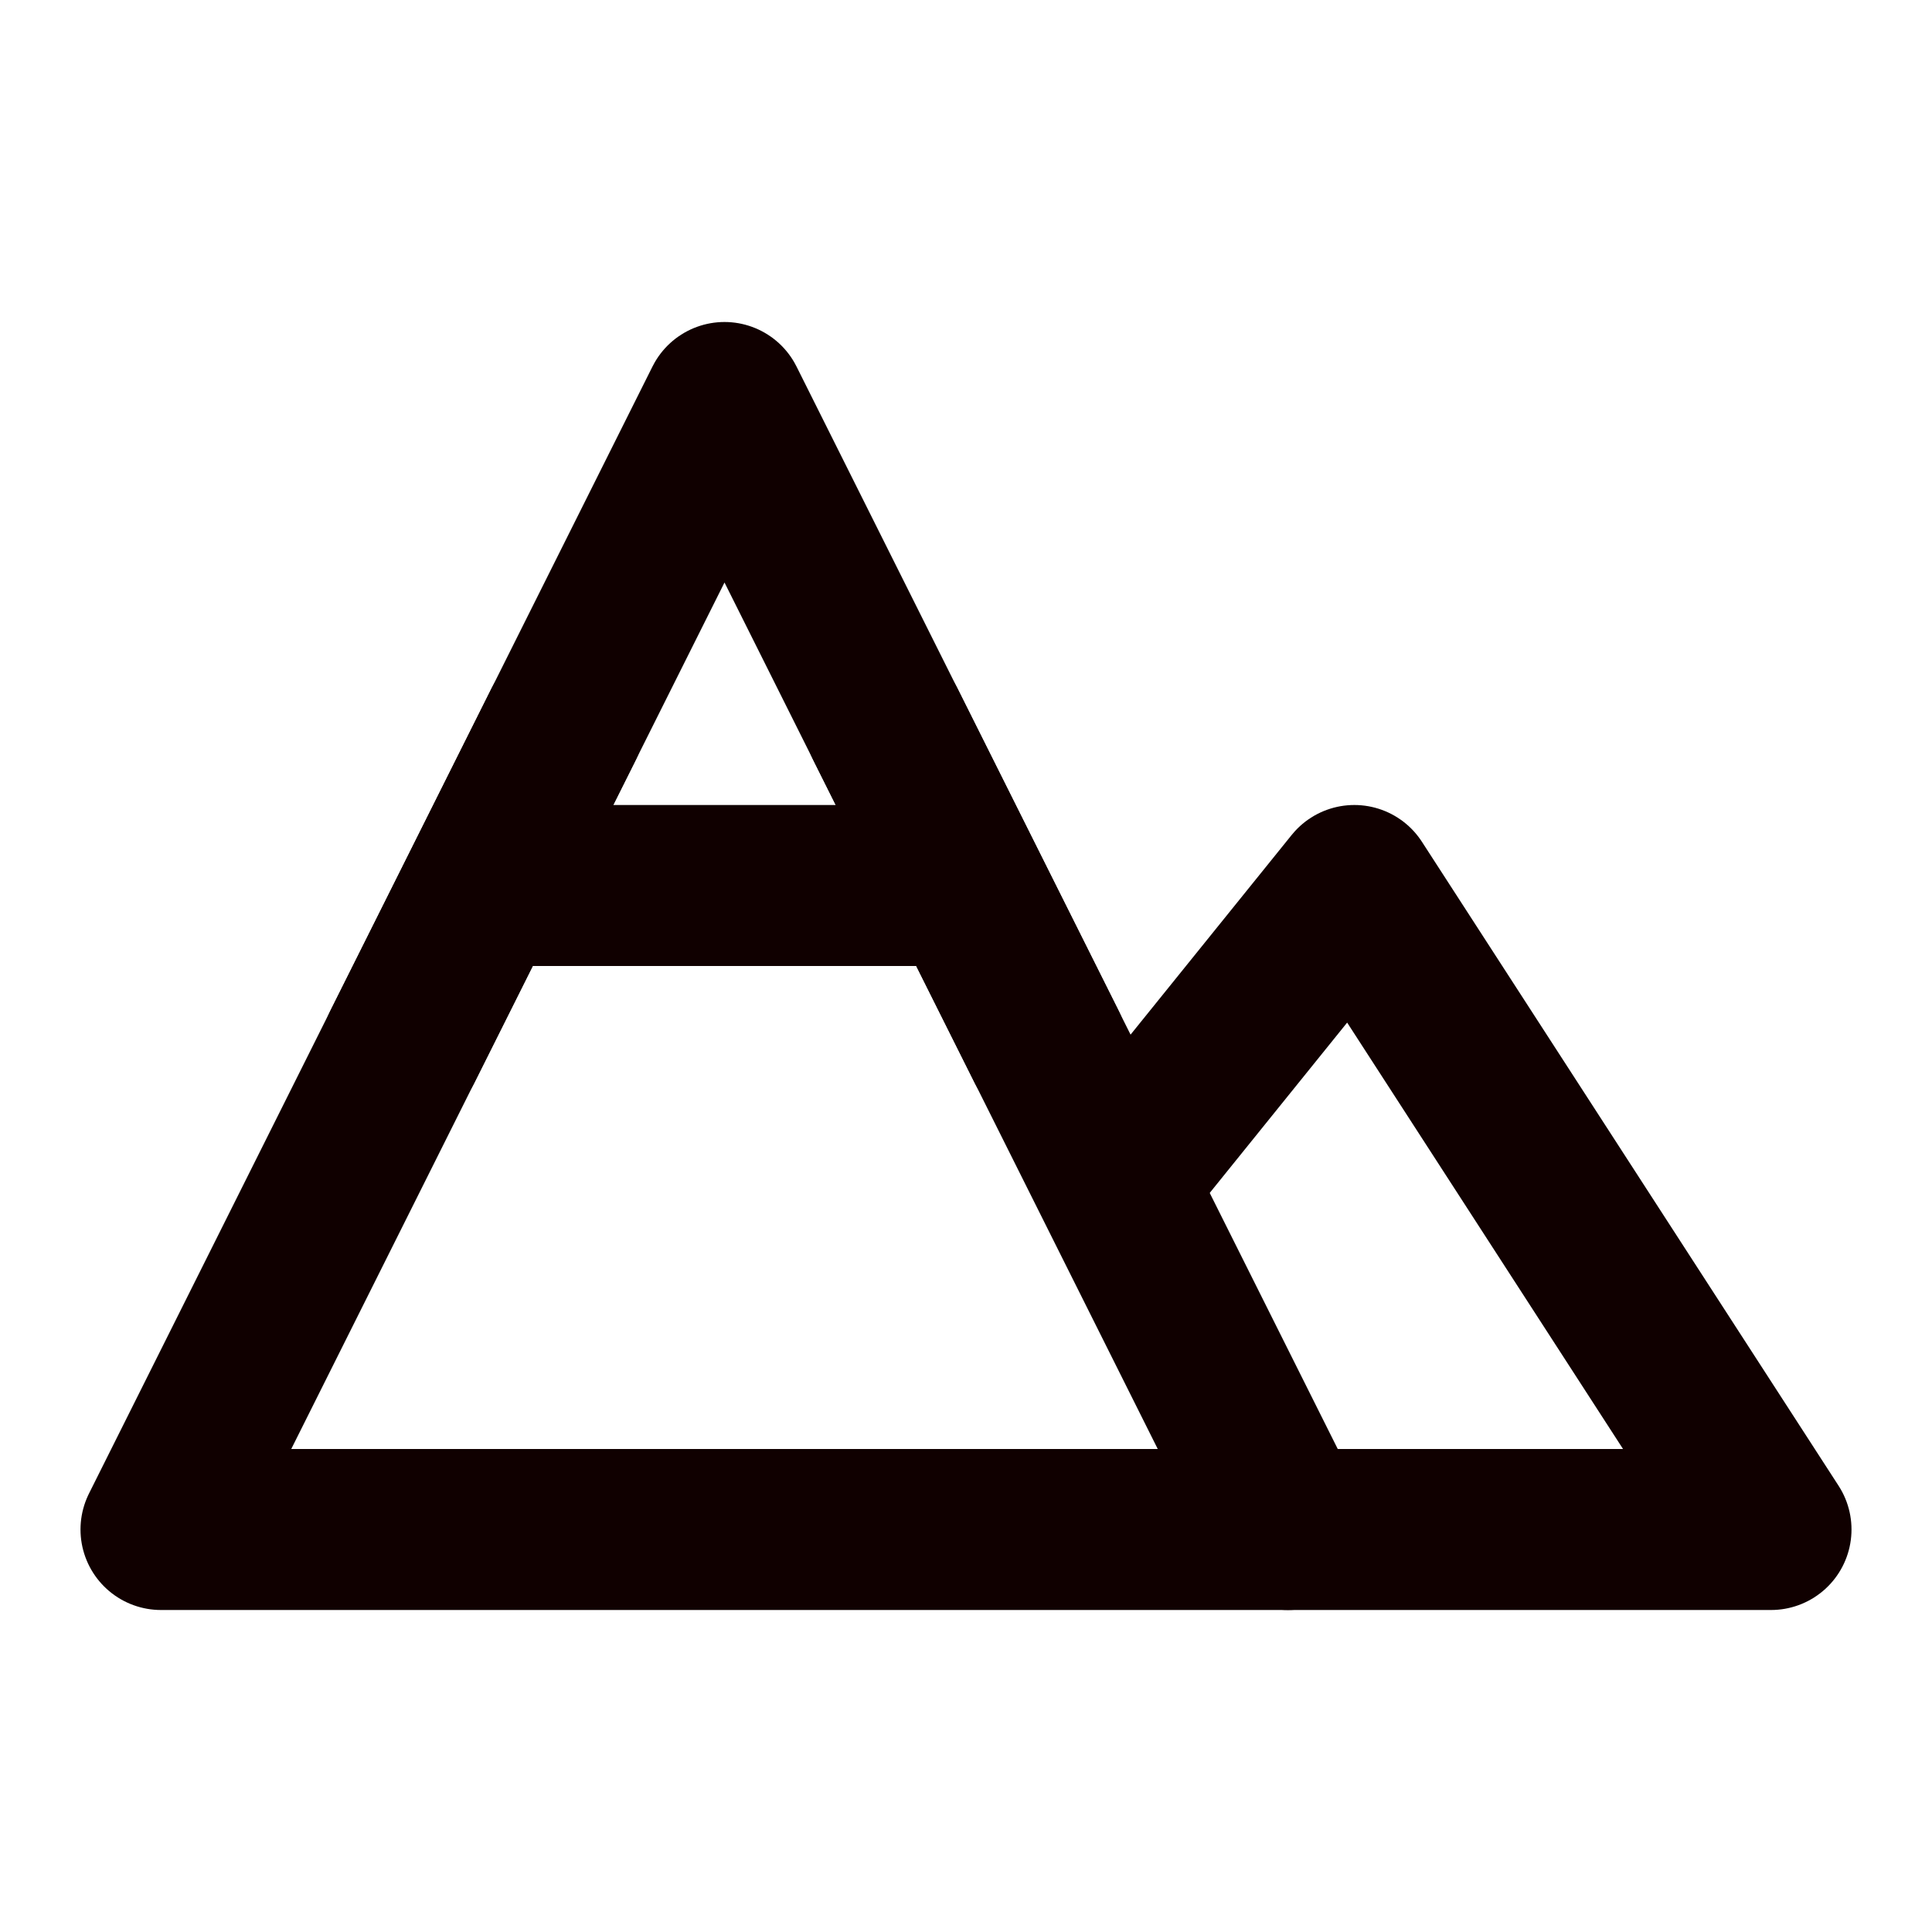
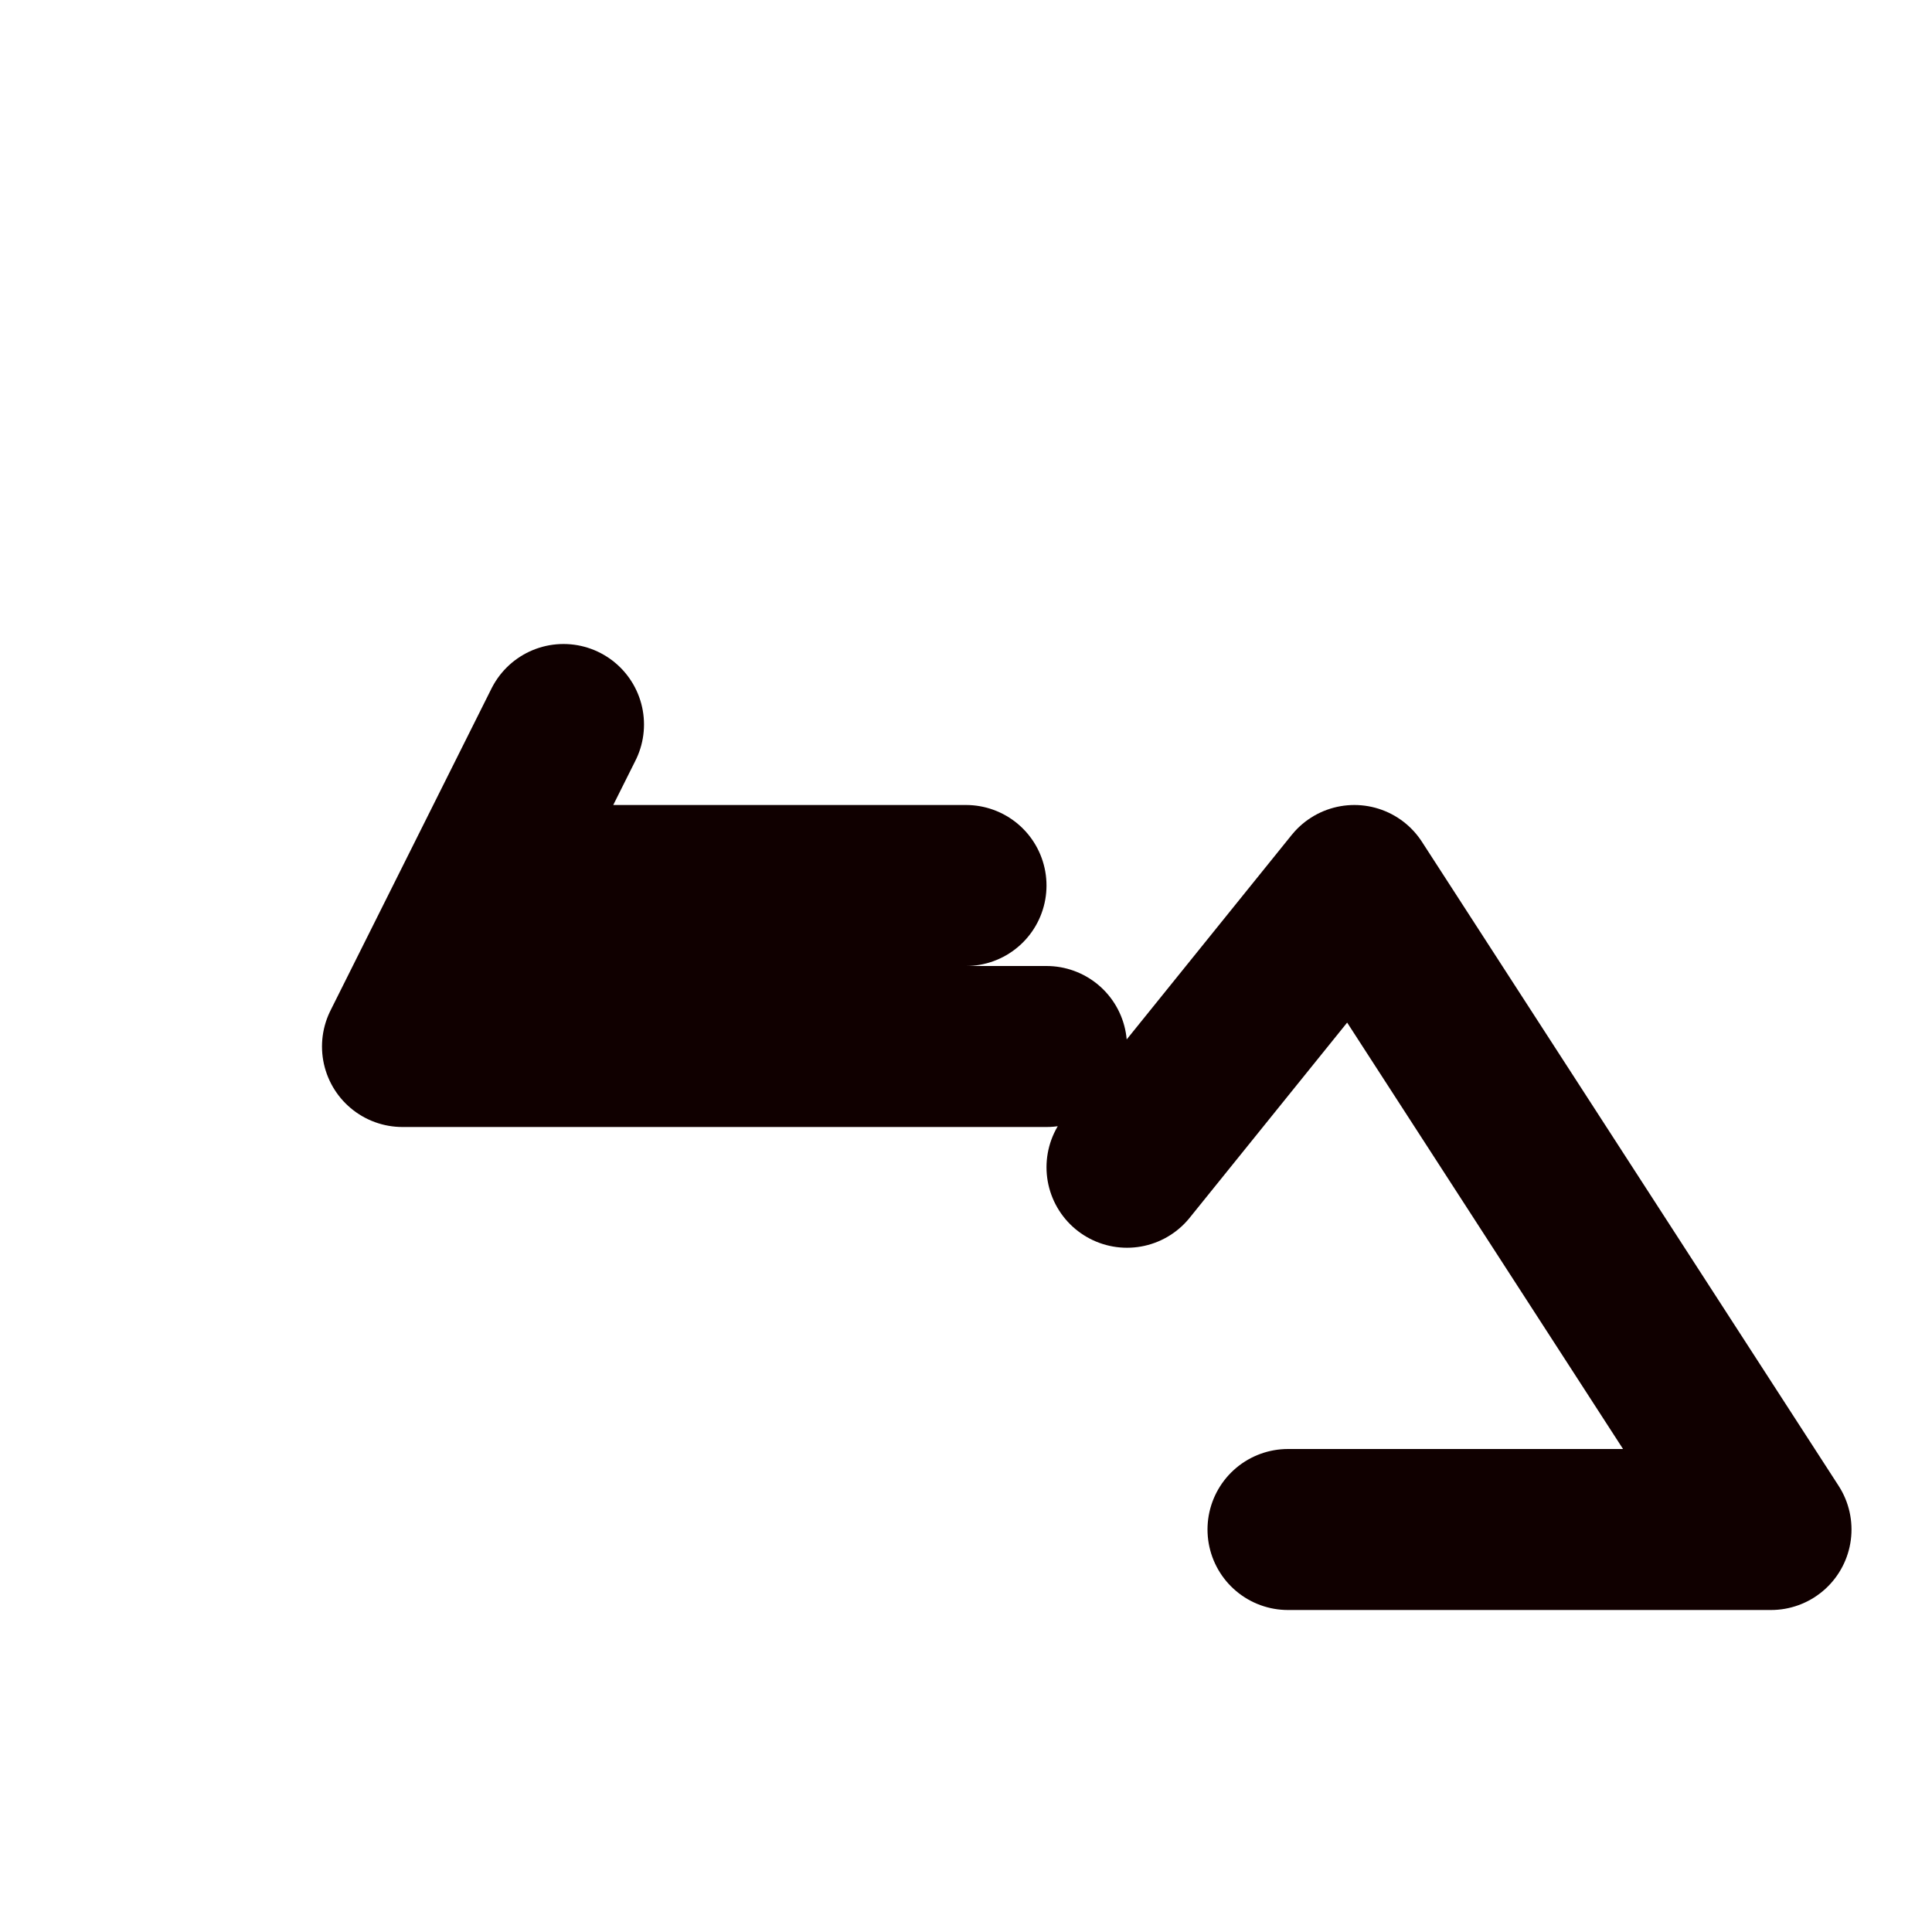
<svg xmlns="http://www.w3.org/2000/svg" width="18" height="18" viewBox="0 0 18 18" fill="none">
-   <path d="M6.75 3.75L12 14.25H1.5L6.75 3.75Z" stroke="#100000" stroke-width="1.5" stroke-linejoin="round" />
-   <path d="M10.5 10.875L12.618 8.25L16.5 14.25H12M4.5 8.25H9M5.25 6.75L3.75 9.75M8.25 6.75L9.75 9.75" stroke="#100000" stroke-width="1.5" stroke-linecap="round" stroke-linejoin="round" />
+   <path d="M10.5 10.875L12.618 8.25L16.5 14.25H12M4.5 8.25H9M5.25 6.75L3.75 9.75L9.75 9.75" stroke="#100000" stroke-width="1.5" stroke-linecap="round" stroke-linejoin="round" />
</svg>